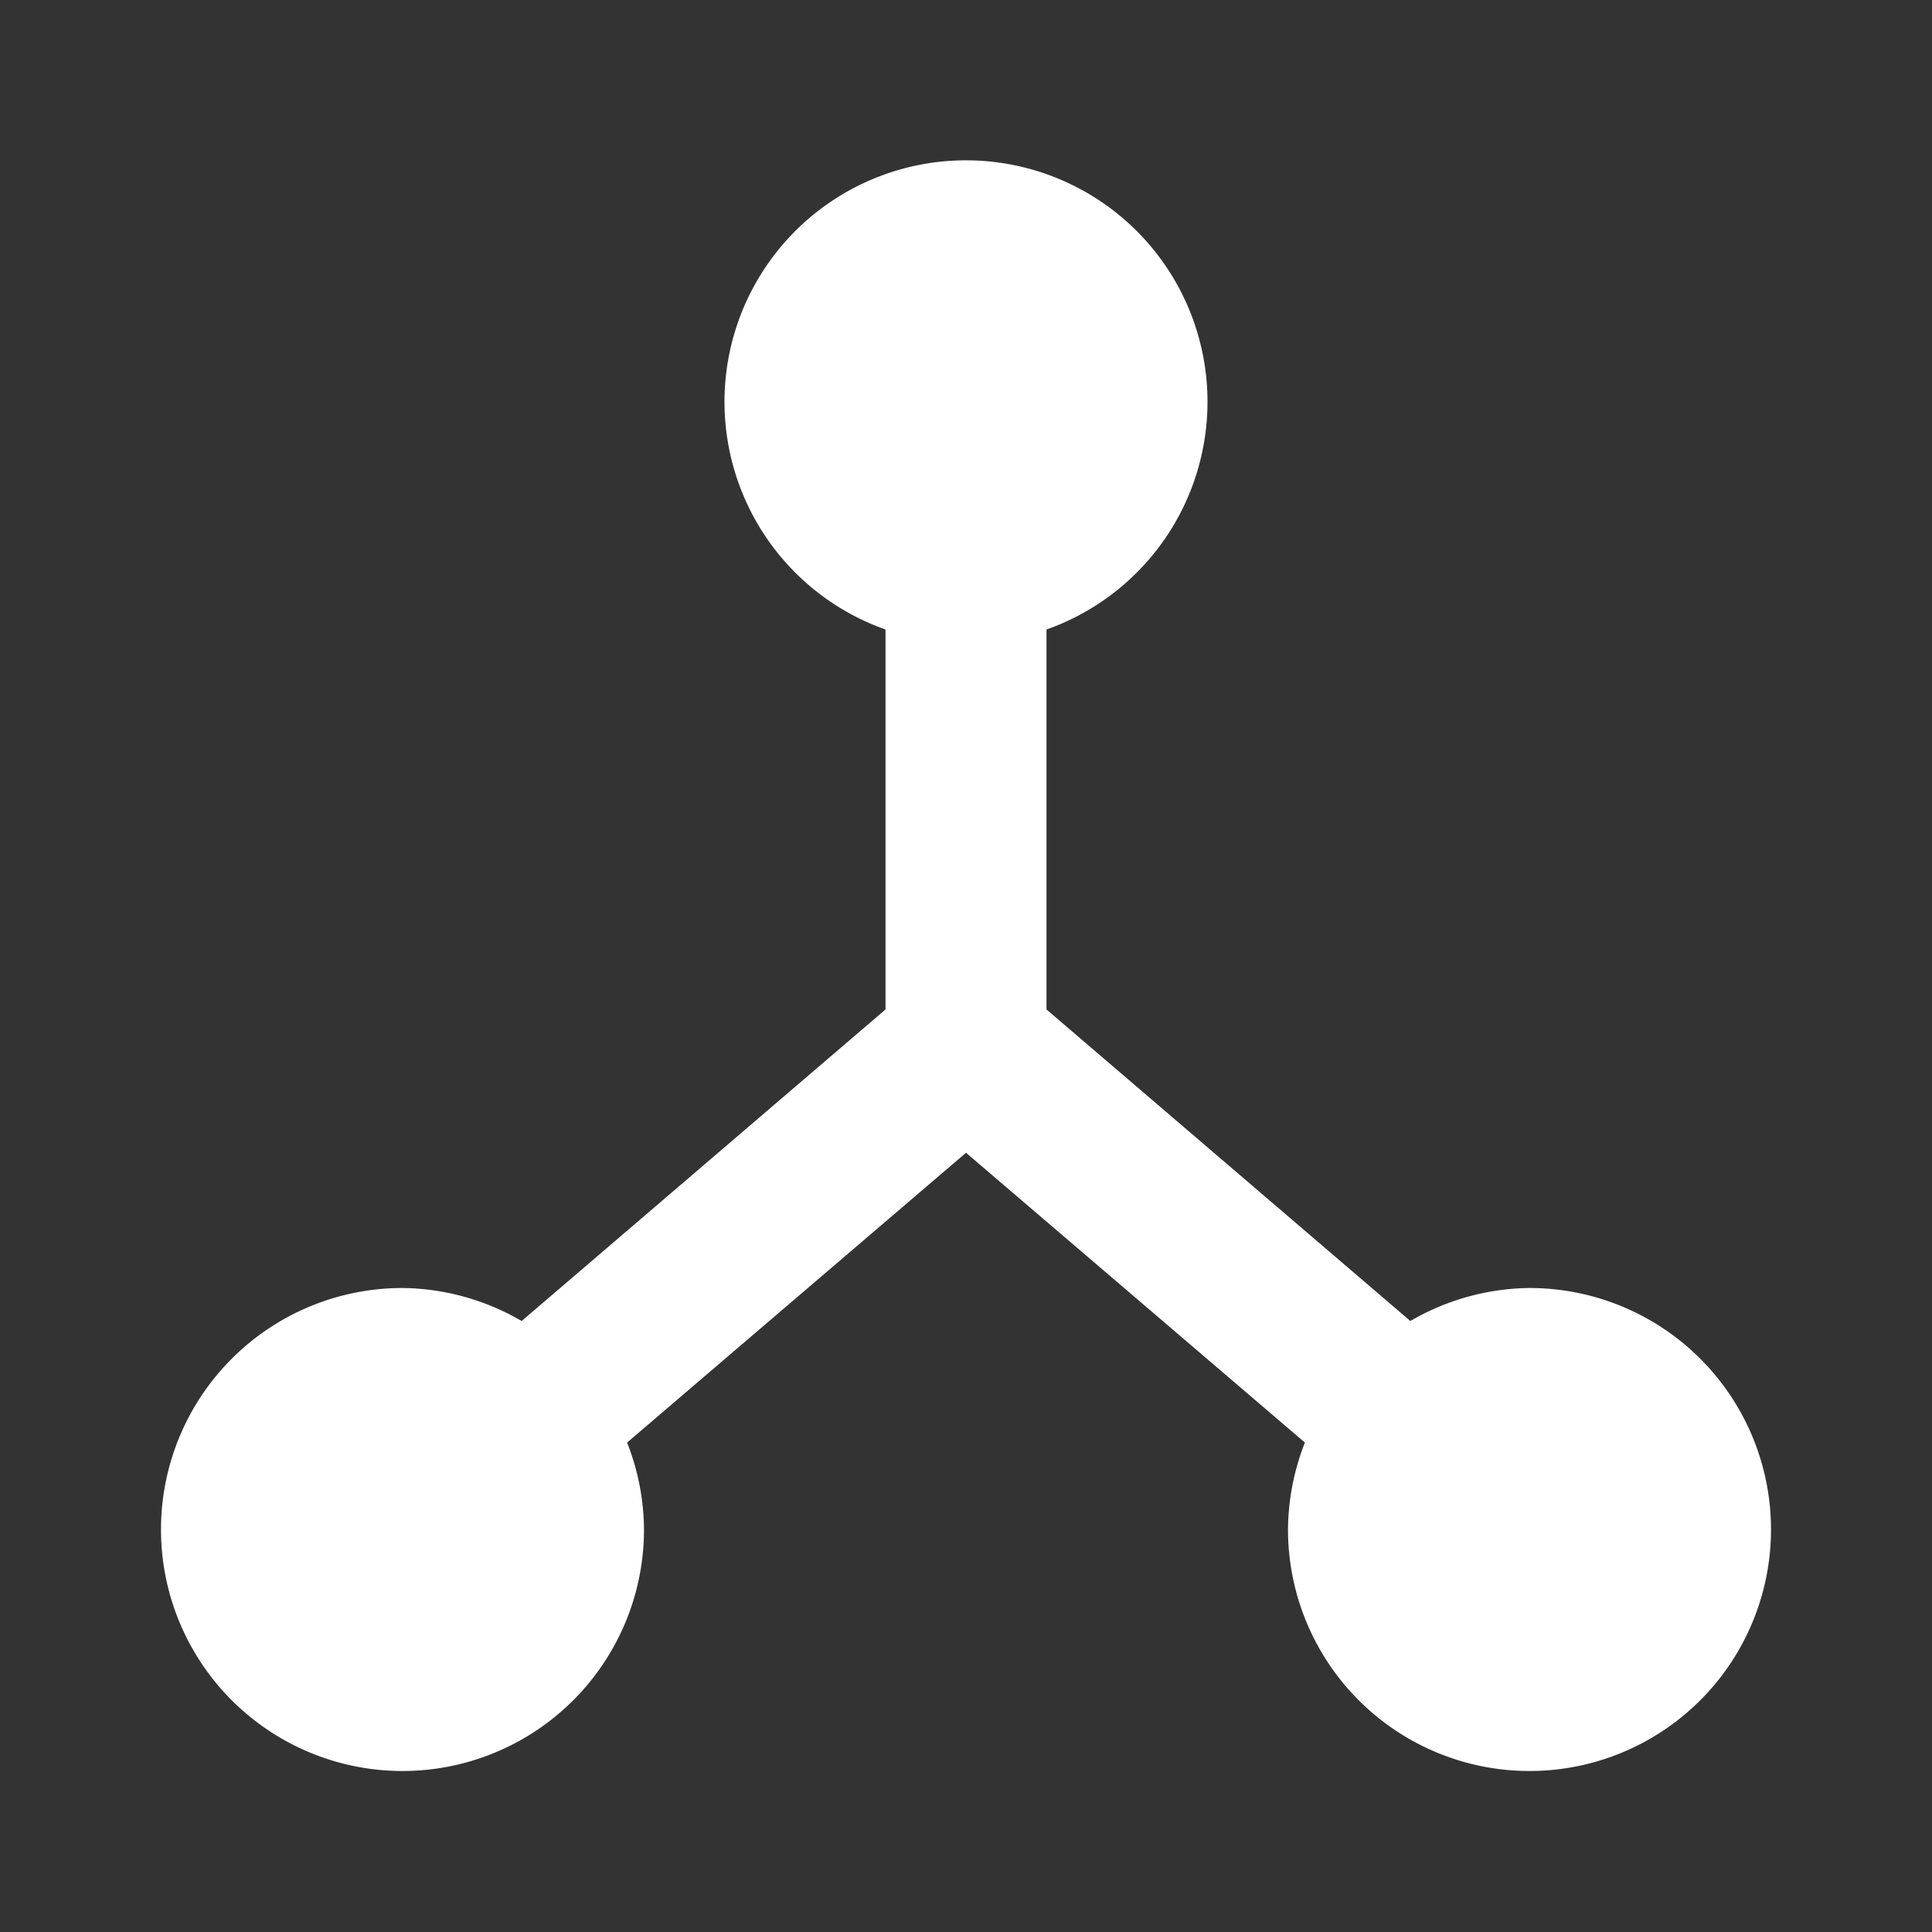
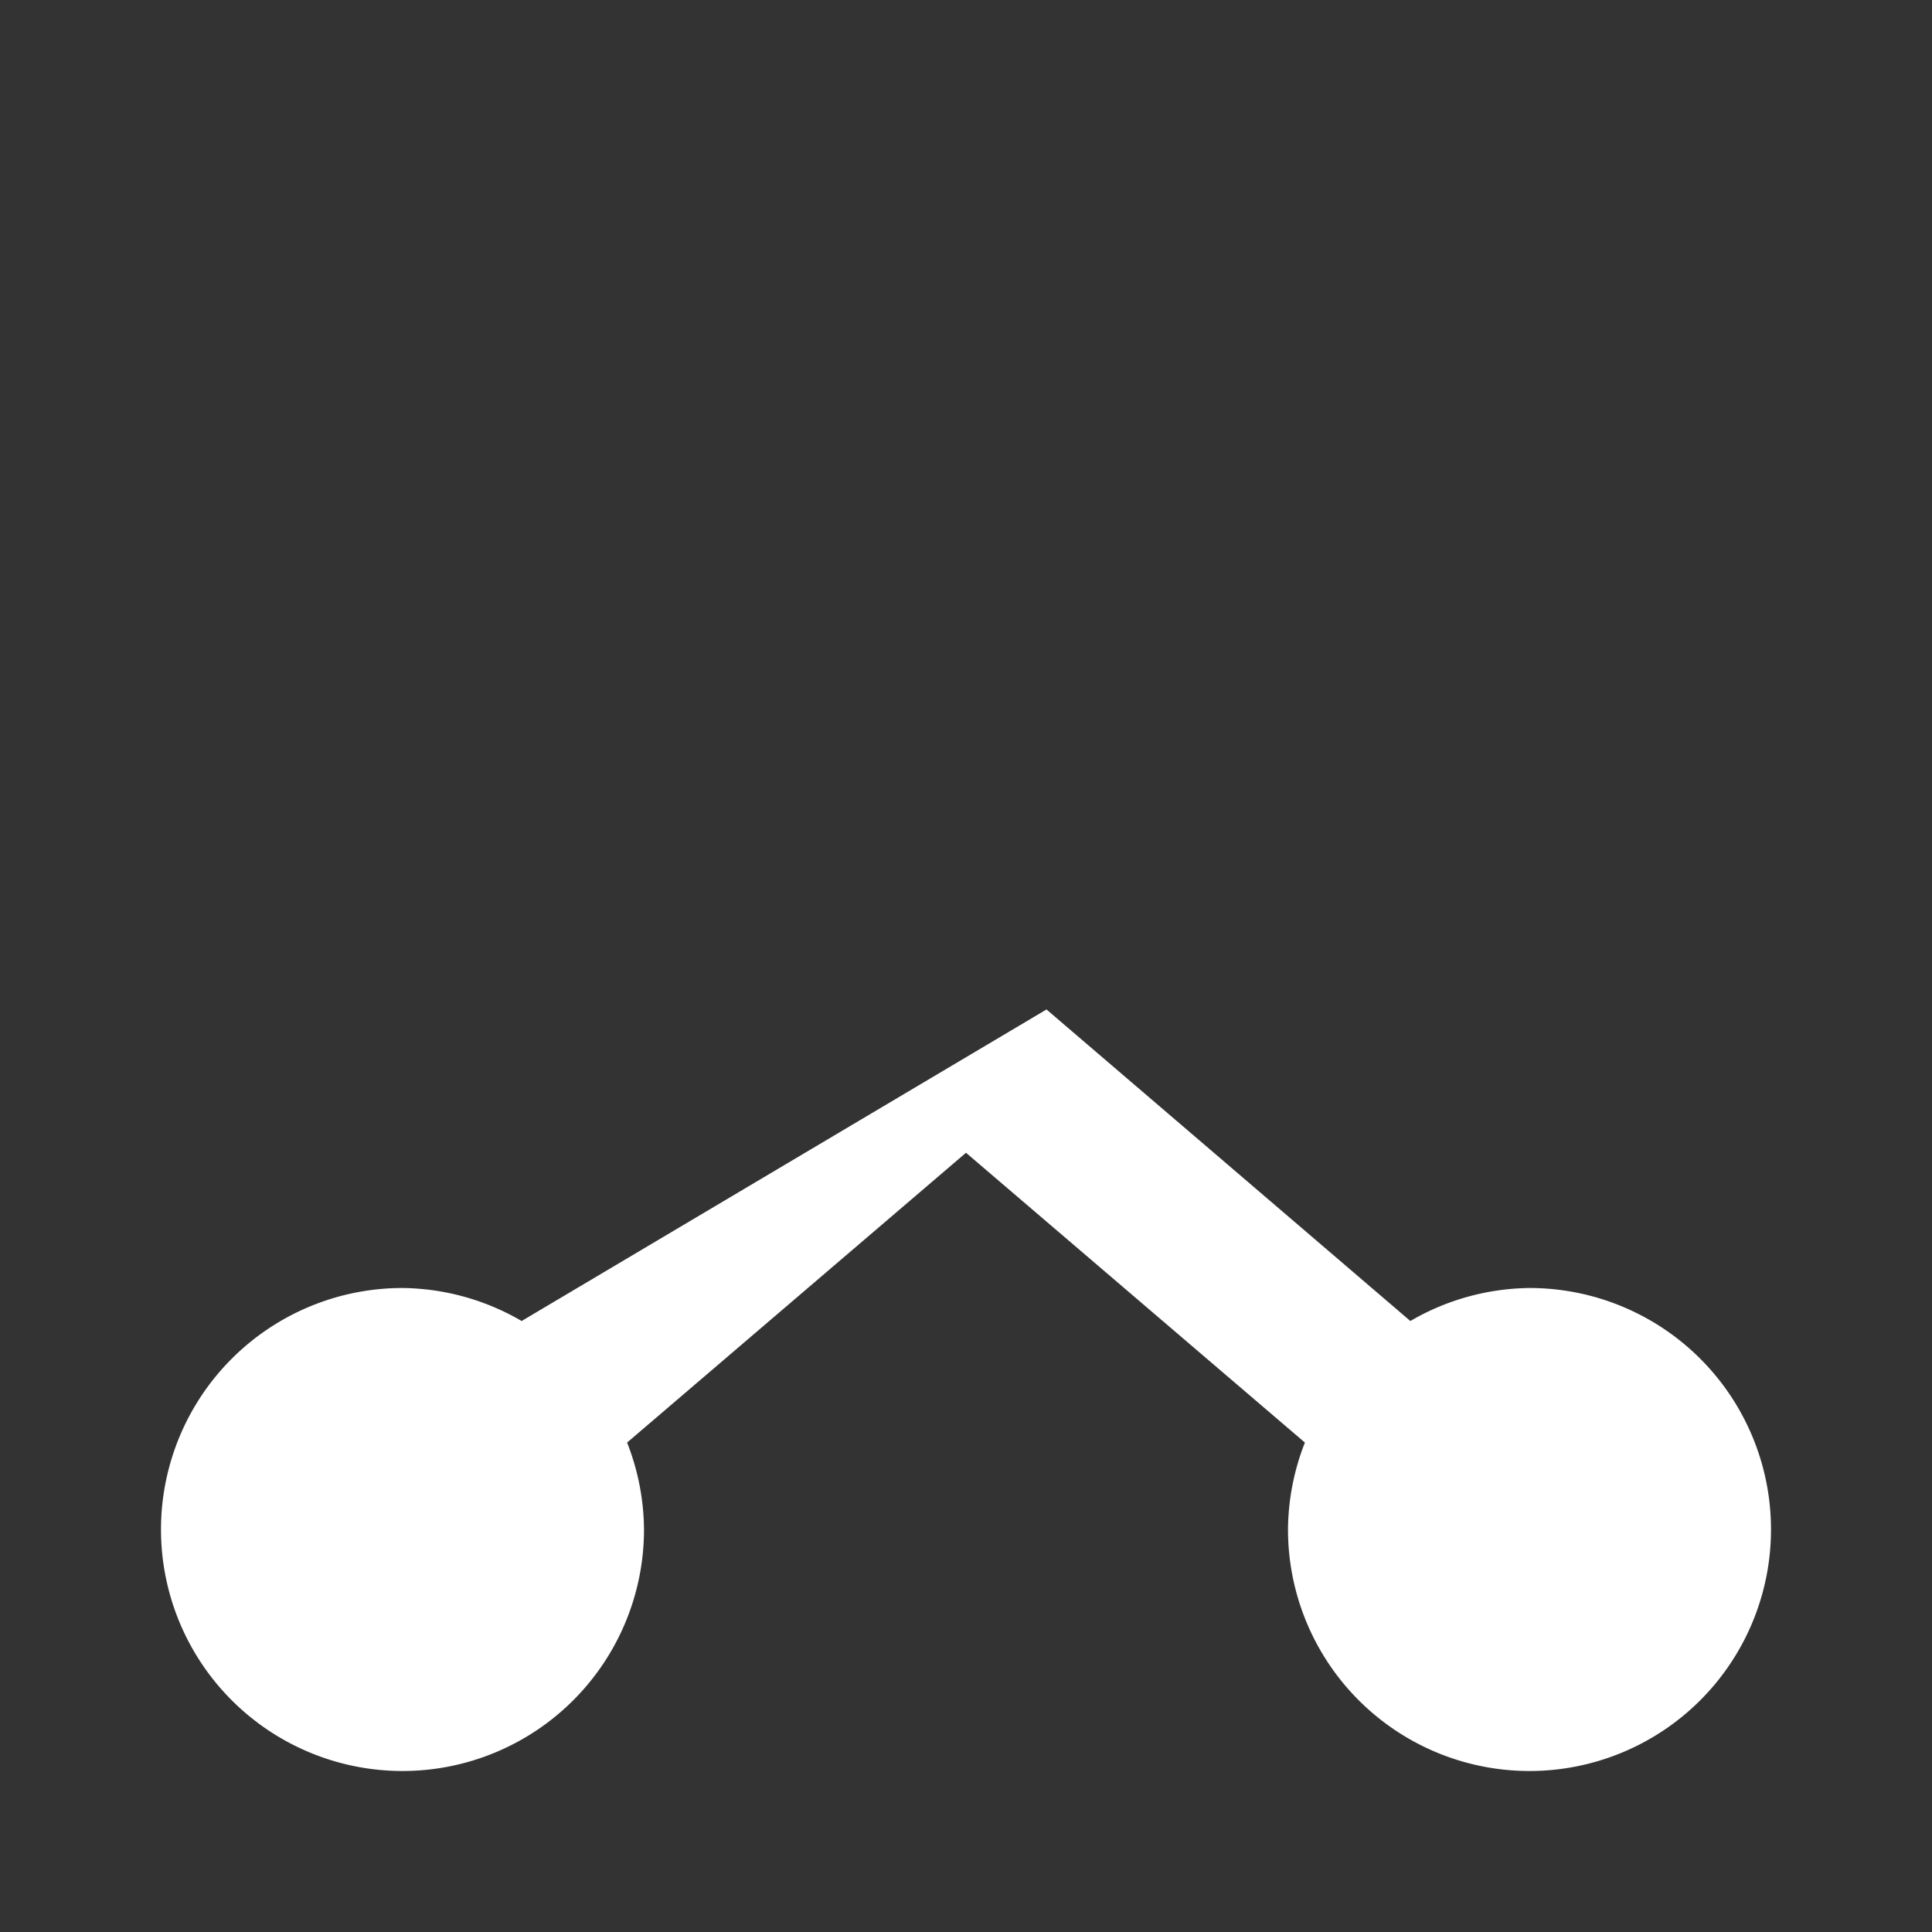
<svg xmlns="http://www.w3.org/2000/svg" viewBox="0 0 24 24">
  <rect x="0" y="0" width="24" height="24" fill="#333333" stroke="none" />
  <title />
  <g data-name="Layer 2" id="Layer_2">
-     <path fill="#fff" d="M19,16a3,3,0,0,0-1.48.41L13,12.54V7.82a3,3,0,1,0-2,0v4.72L6.48,16.41A3,3,0,0,0,5,16a3,3,0,1,0,3,3,3,3,0,0,0-.21-1.08L12,14.32l4.21,3.6A3,3,0,0,0,16,19a3,3,0,1,0,3-3Z" />
+     <path fill="#fff" d="M19,16a3,3,0,0,0-1.48.41L13,12.54V7.82v4.72L6.48,16.41A3,3,0,0,0,5,16a3,3,0,1,0,3,3,3,3,0,0,0-.21-1.08L12,14.32l4.21,3.6A3,3,0,0,0,16,19a3,3,0,1,0,3-3Z" />
  </g>
</svg>